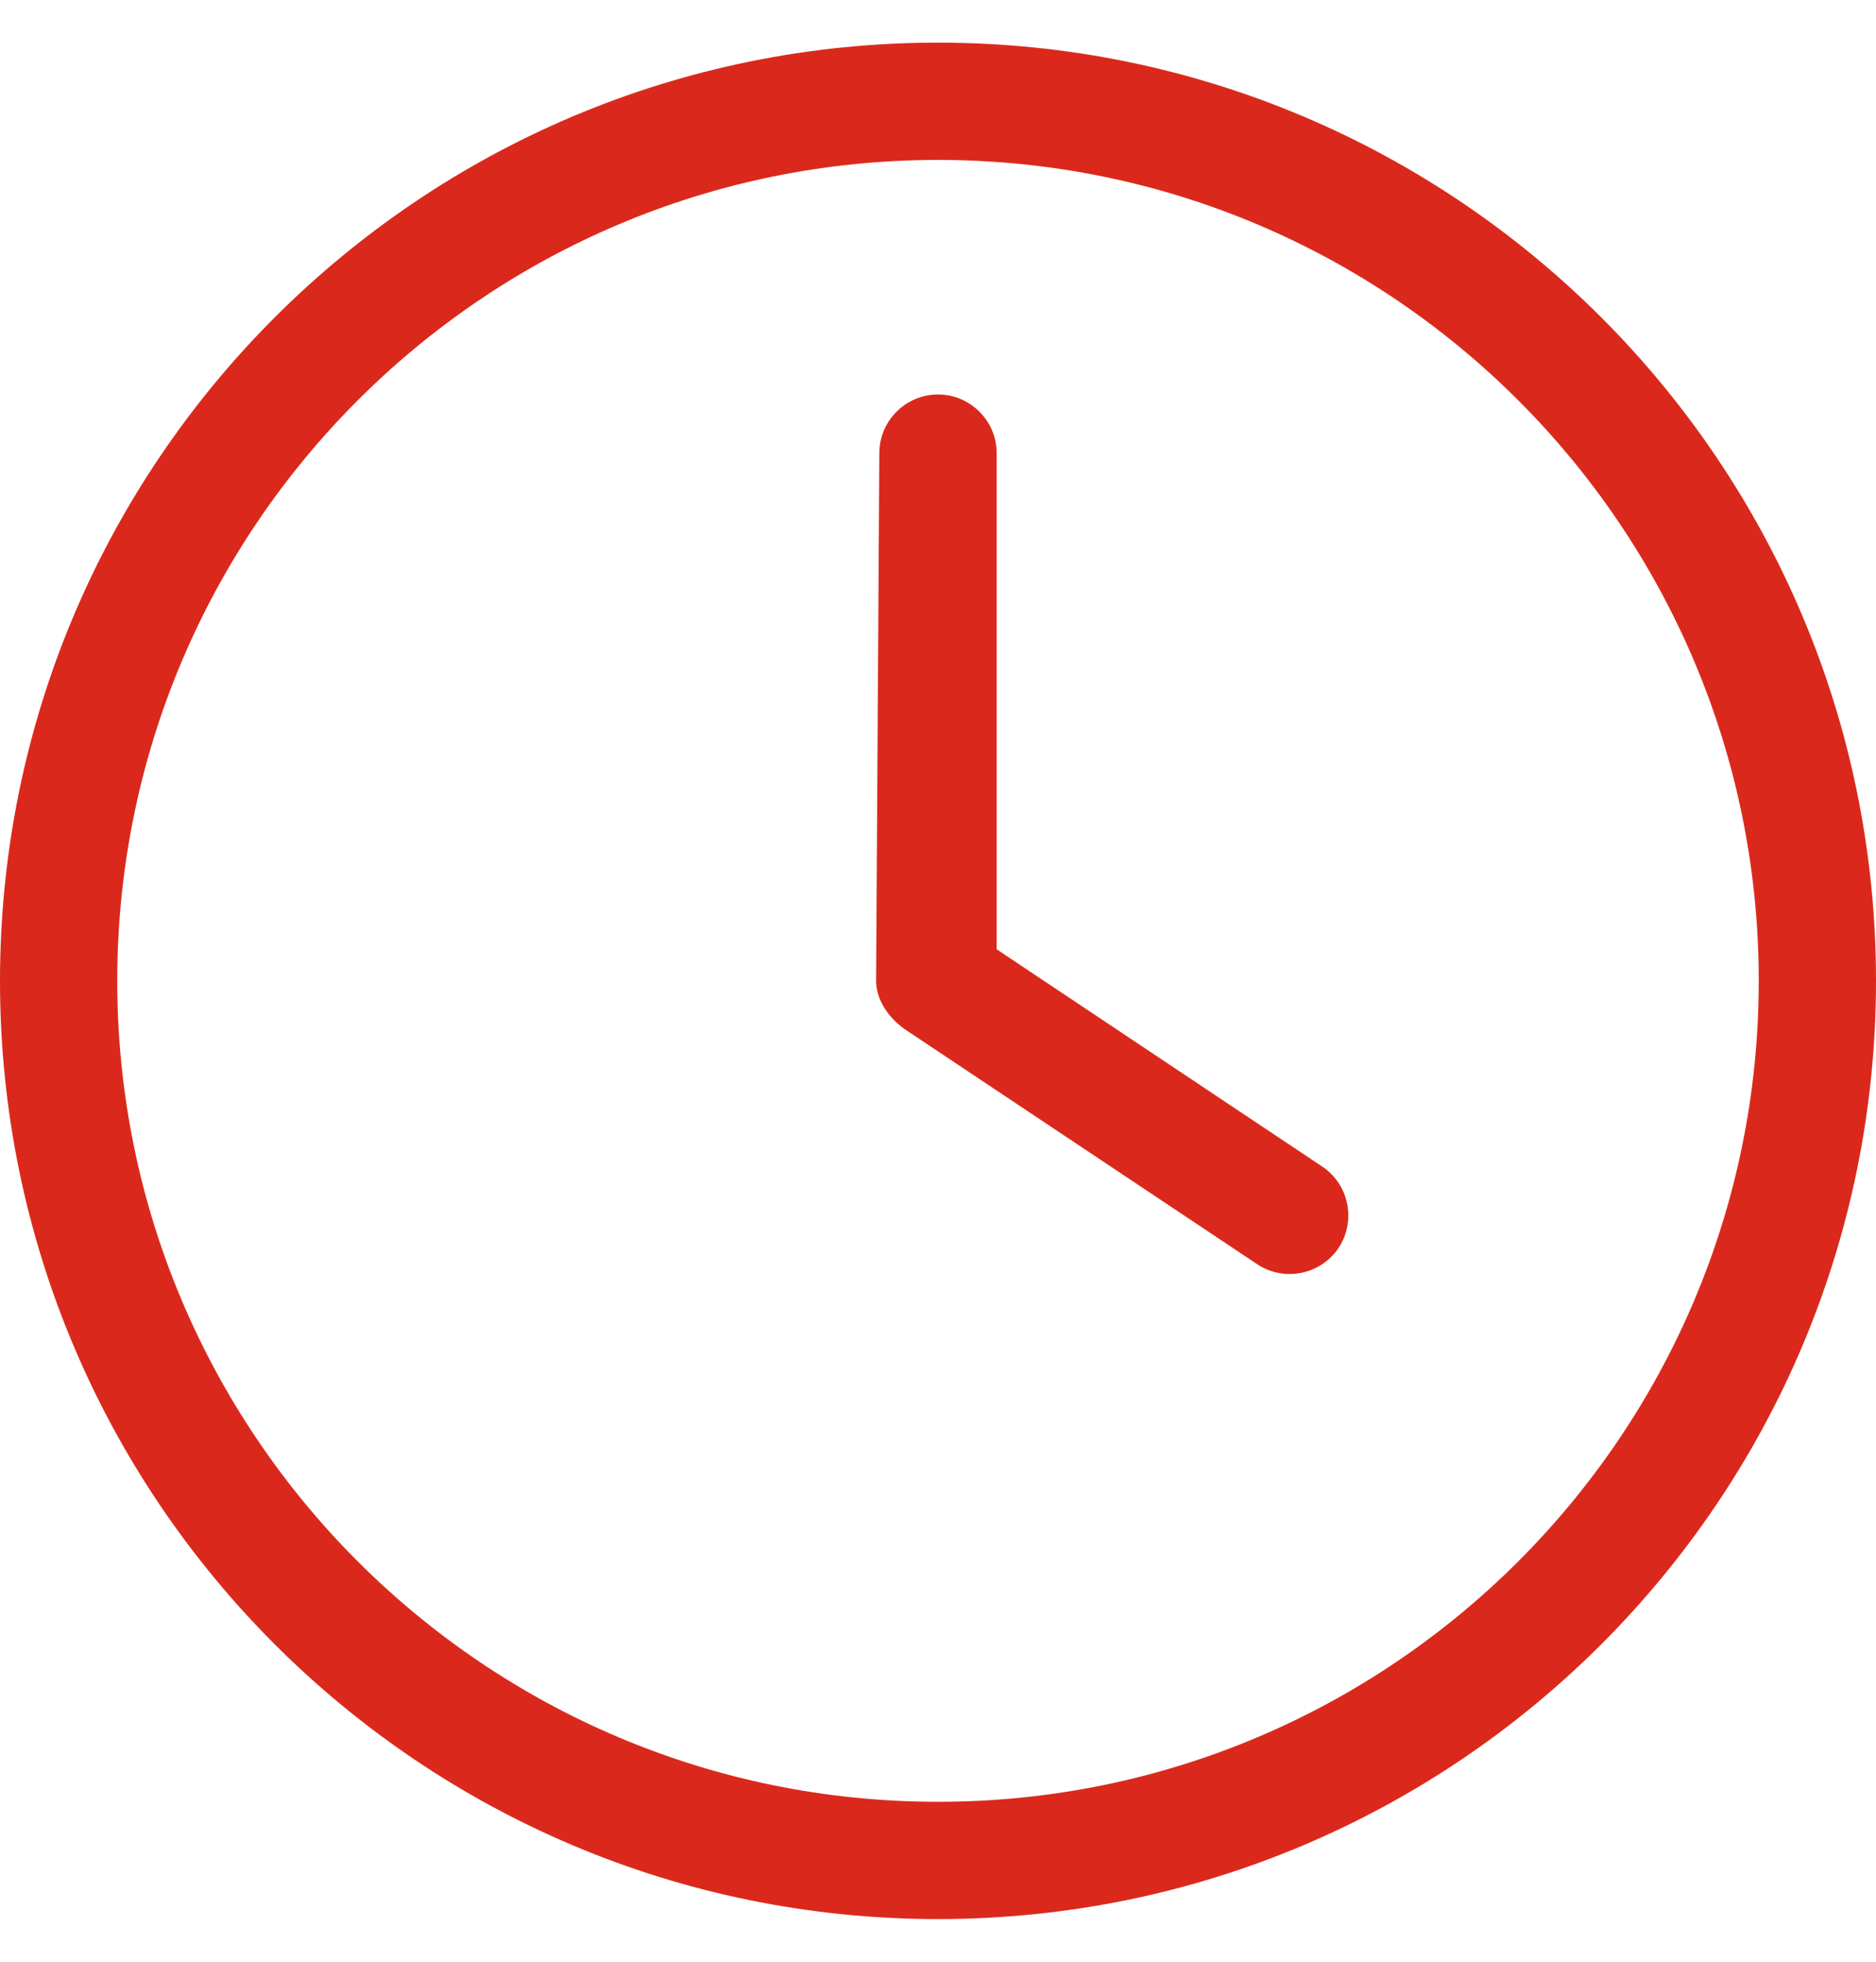
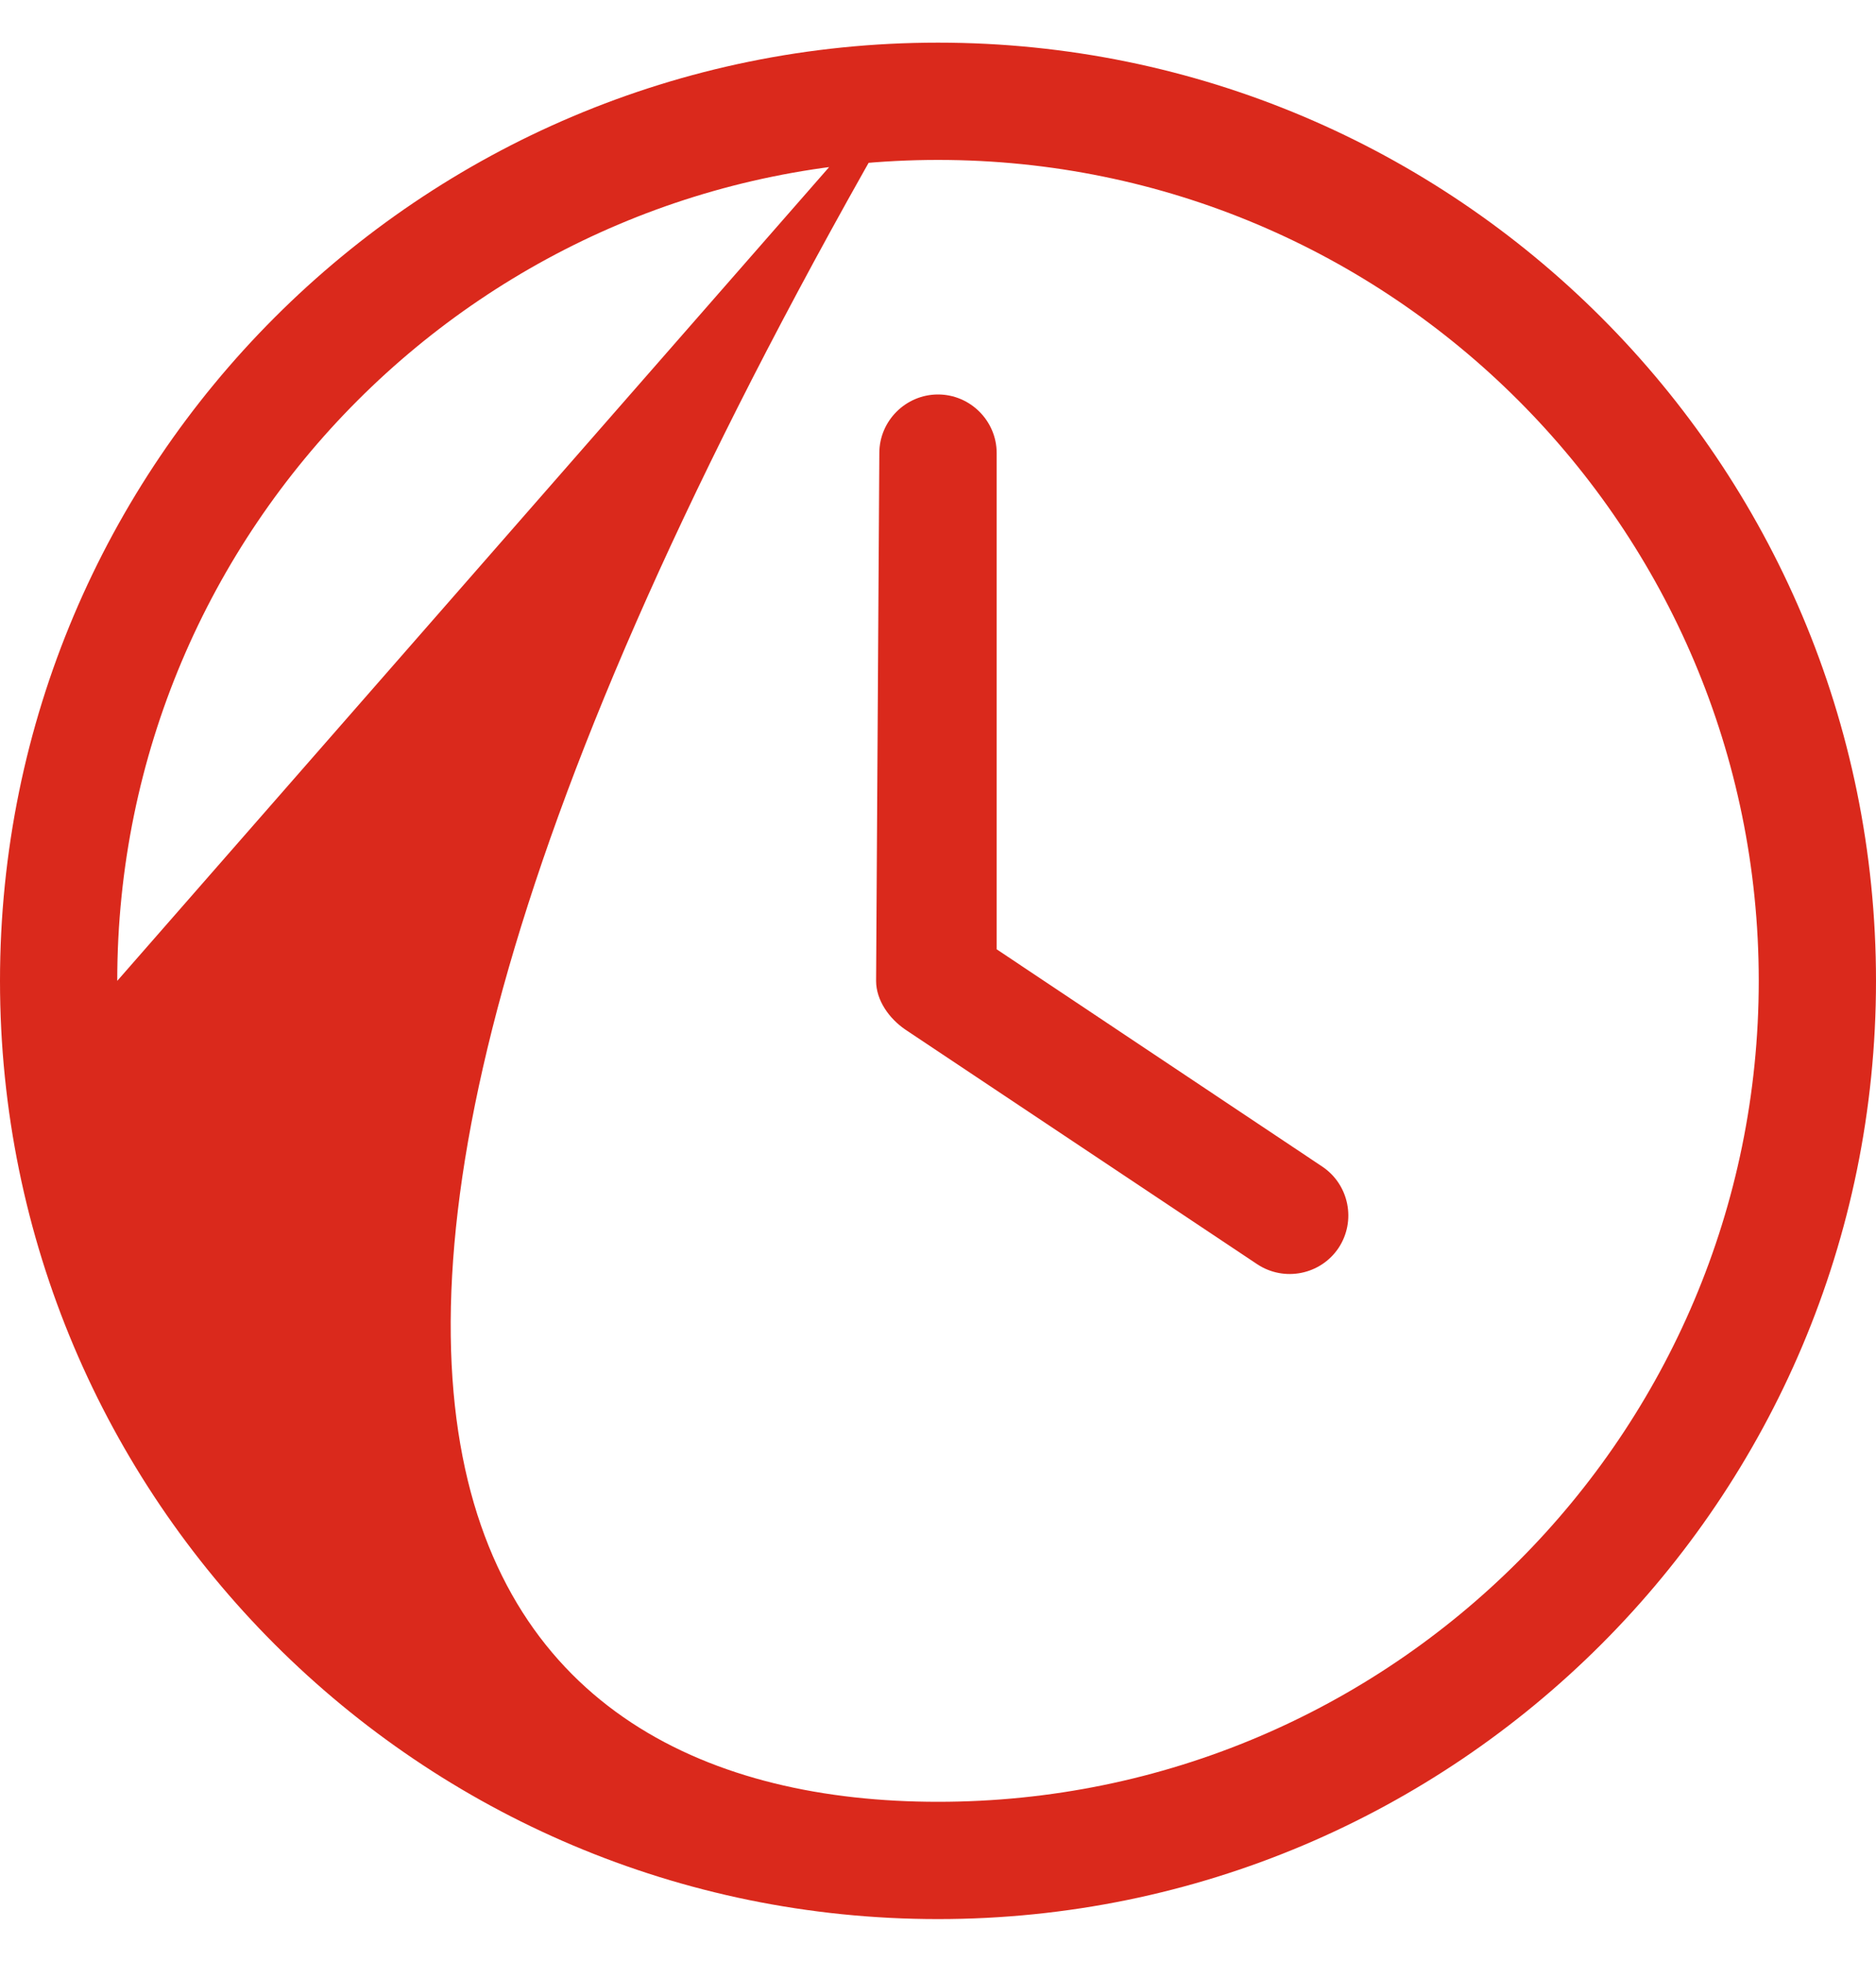
<svg xmlns="http://www.w3.org/2000/svg" width="22" height="23" viewBox="0 0 22 23" fill="none">
-   <path d="M10.312 5.312C10.312 4.934 10.622 4.625 11 4.625C11.378 4.625 11.688 4.934 11.688 5.312V11.13L15.507 13.678C15.821 13.889 15.907 14.315 15.697 14.632C15.486 14.946 15.06 15.032 14.743 14.822L10.618 12.072C10.428 11.943 10.274 11.728 10.274 11.5L10.312 5.312ZM11 0.5C17.076 0.5 22 5.424 22 11.5C22 17.576 17.076 22.5 11 22.5C4.924 22.5 0 17.576 0 11.5C0 5.424 4.924 0.5 11 0.5ZM1.375 11.5C1.375 16.815 5.685 21.125 11 21.125C16.315 21.125 20.625 16.815 20.625 11.5C20.625 6.185 16.315 1.875 11 1.875C5.685 1.875 1.375 6.185 1.375 11.5Z" fill="#DA291C" />
+   <path d="M10.312 5.312C10.312 4.934 10.622 4.625 11 4.625C11.378 4.625 11.688 4.934 11.688 5.312V11.13L15.507 13.678C15.821 13.889 15.907 14.315 15.697 14.632C15.486 14.946 15.06 15.032 14.743 14.822L10.618 12.072C10.428 11.943 10.274 11.728 10.274 11.5L10.312 5.312ZM11 0.5C17.076 0.5 22 5.424 22 11.5C22 17.576 17.076 22.5 11 22.5C4.924 22.5 0 17.576 0 11.5C0 5.424 4.924 0.5 11 0.5ZC1.375 16.815 5.685 21.125 11 21.125C16.315 21.125 20.625 16.815 20.625 11.5C20.625 6.185 16.315 1.875 11 1.875C5.685 1.875 1.375 6.185 1.375 11.5Z" fill="#DA291C" />
</svg>